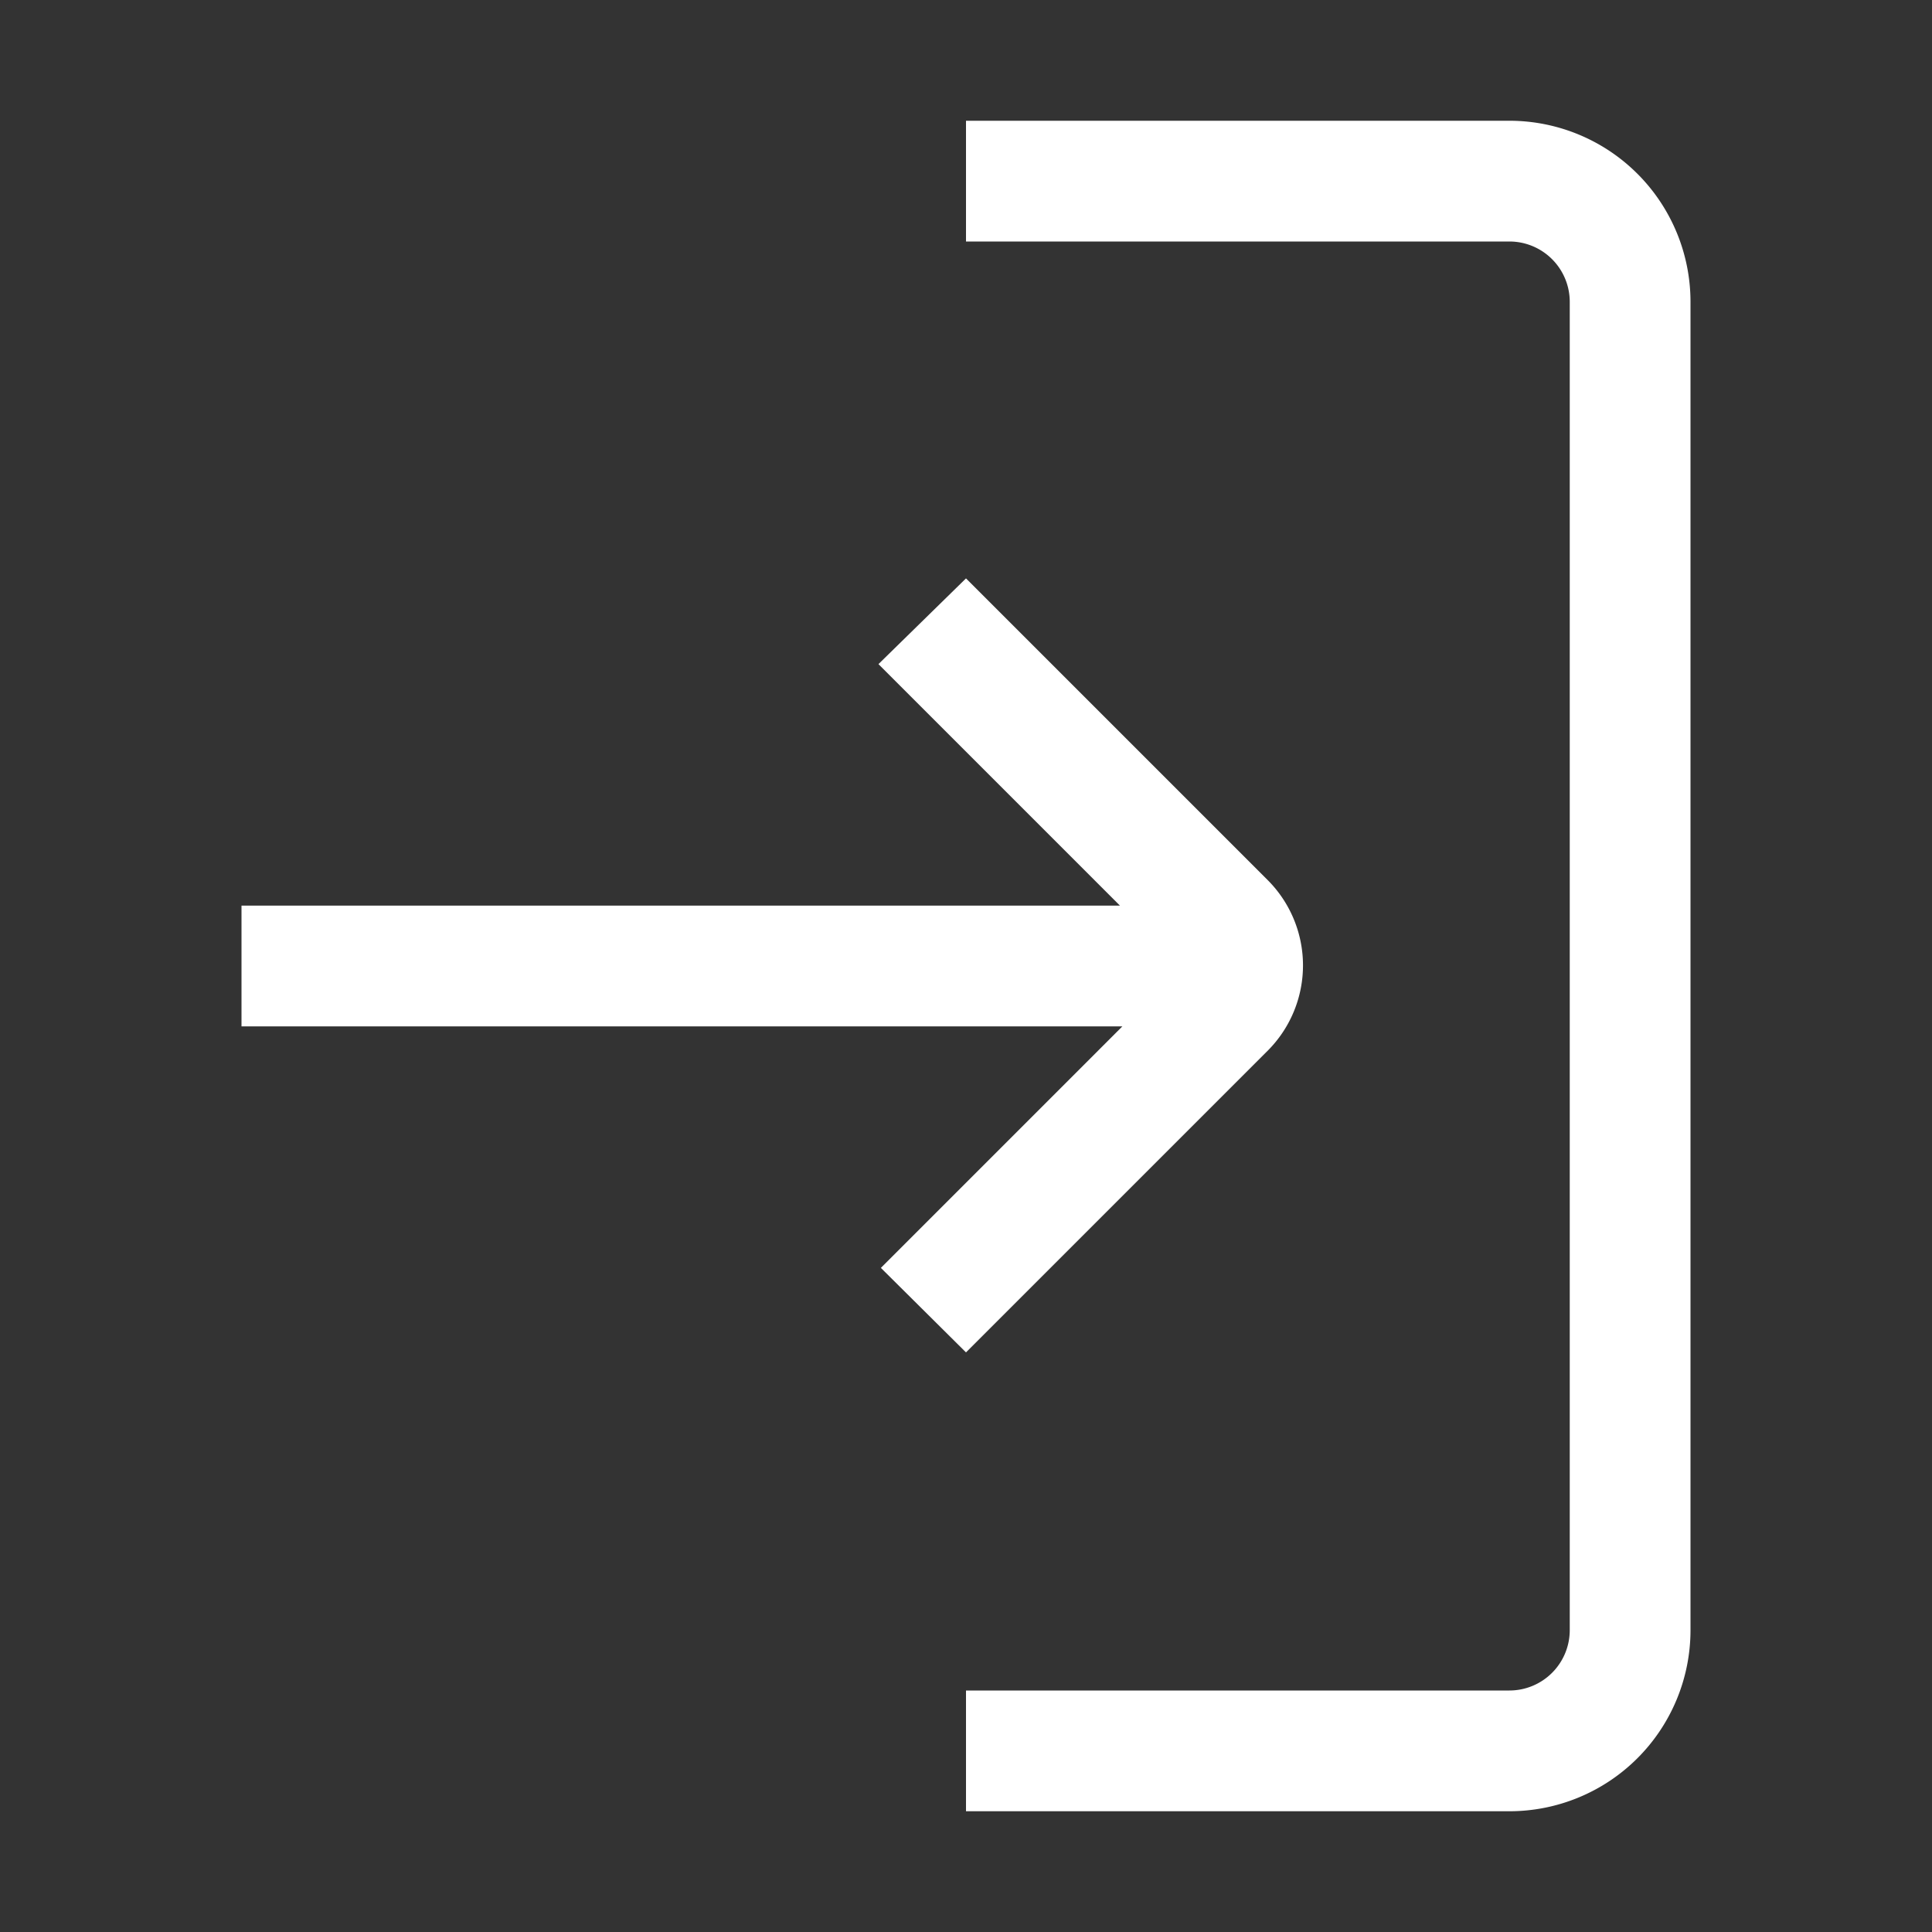
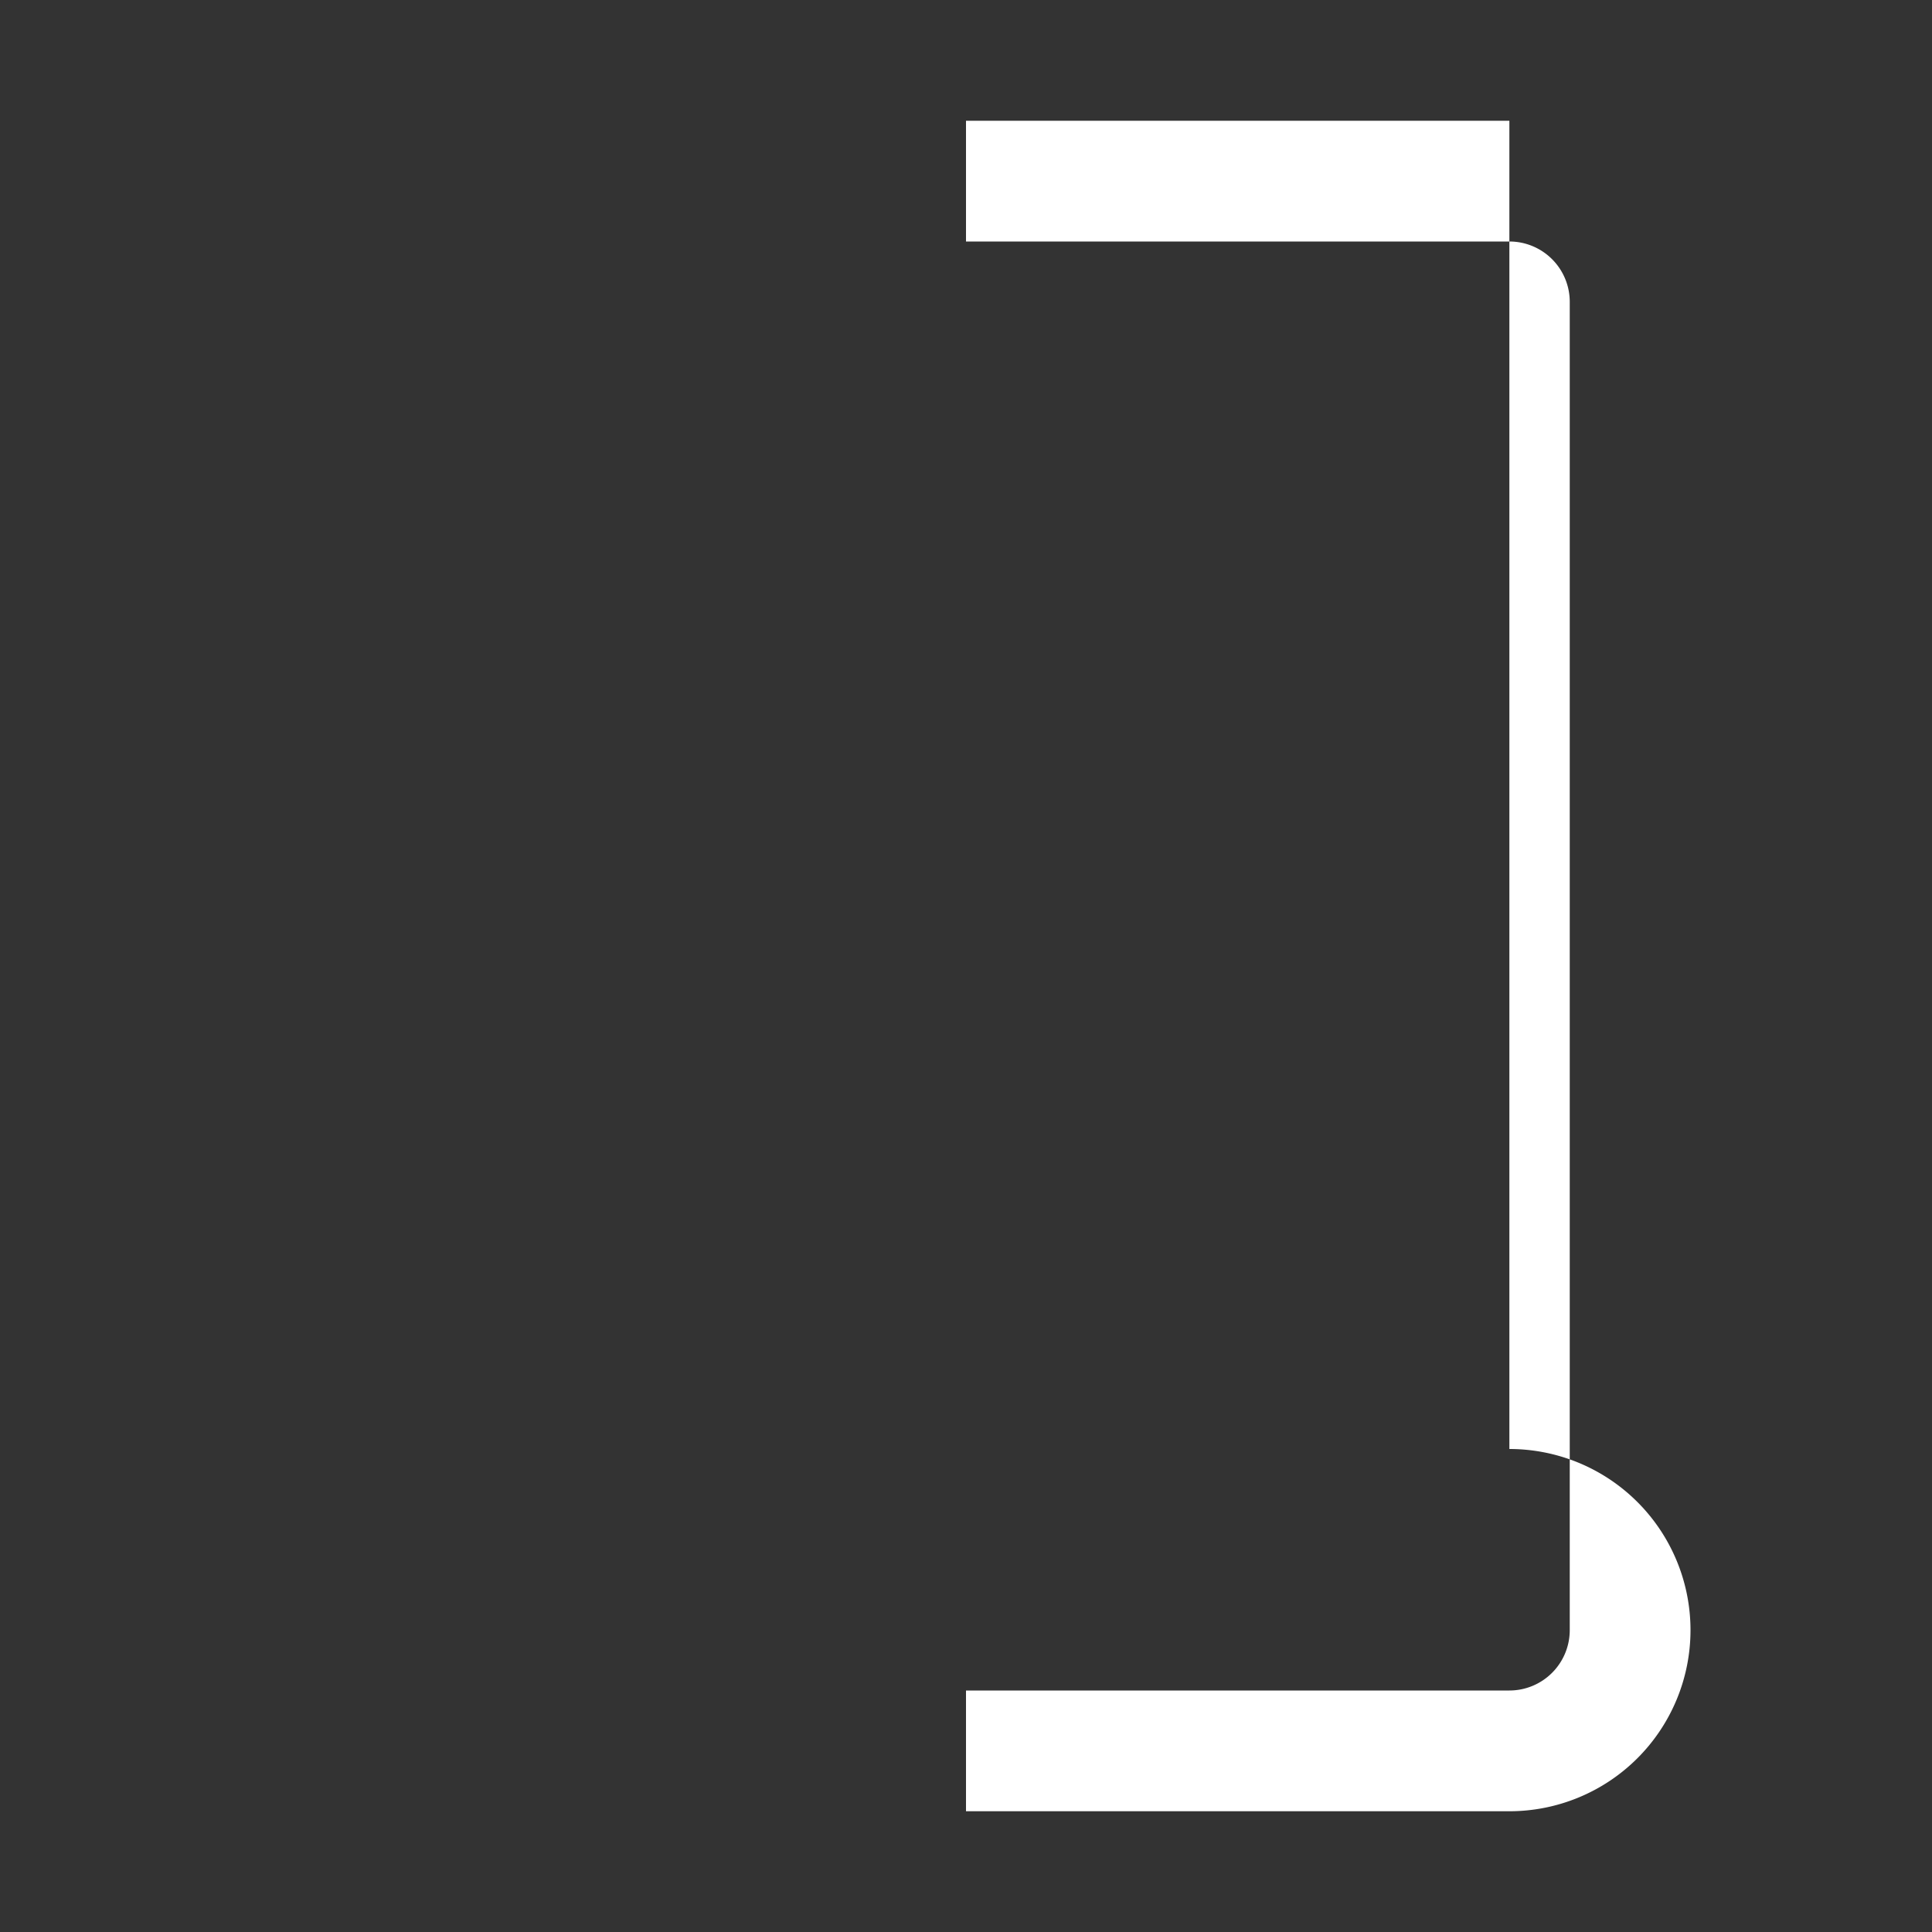
<svg xmlns="http://www.w3.org/2000/svg" viewBox="0 0 32 32">
  <rect x="0" y="0" width="32" height="32" fill="#333333" stroke="none" />
-   <path d="M25 2h-9v2h9a1 1 0 0 1 1 1v22a1 1 0 0 1-1 1h-9v2h9a3 3 0 0 0 3-3V5a3 3 0 0 0-3-3Z" fill="#ffffff" class="fill-000000" />
-   <path d="m16 22.4 5-5a2 2 0 0 0 0-2.82l-5-5L14.55 11l4 4H4v2h14.59l-4 4Z" fill="#ffffff" class="fill-000000" />
+   <path d="M25 2h-9v2h9a1 1 0 0 1 1 1v22a1 1 0 0 1-1 1h-9v2h9a3 3 0 0 0 3-3a3 3 0 0 0-3-3Z" fill="#ffffff" class="fill-000000" />
</svg>